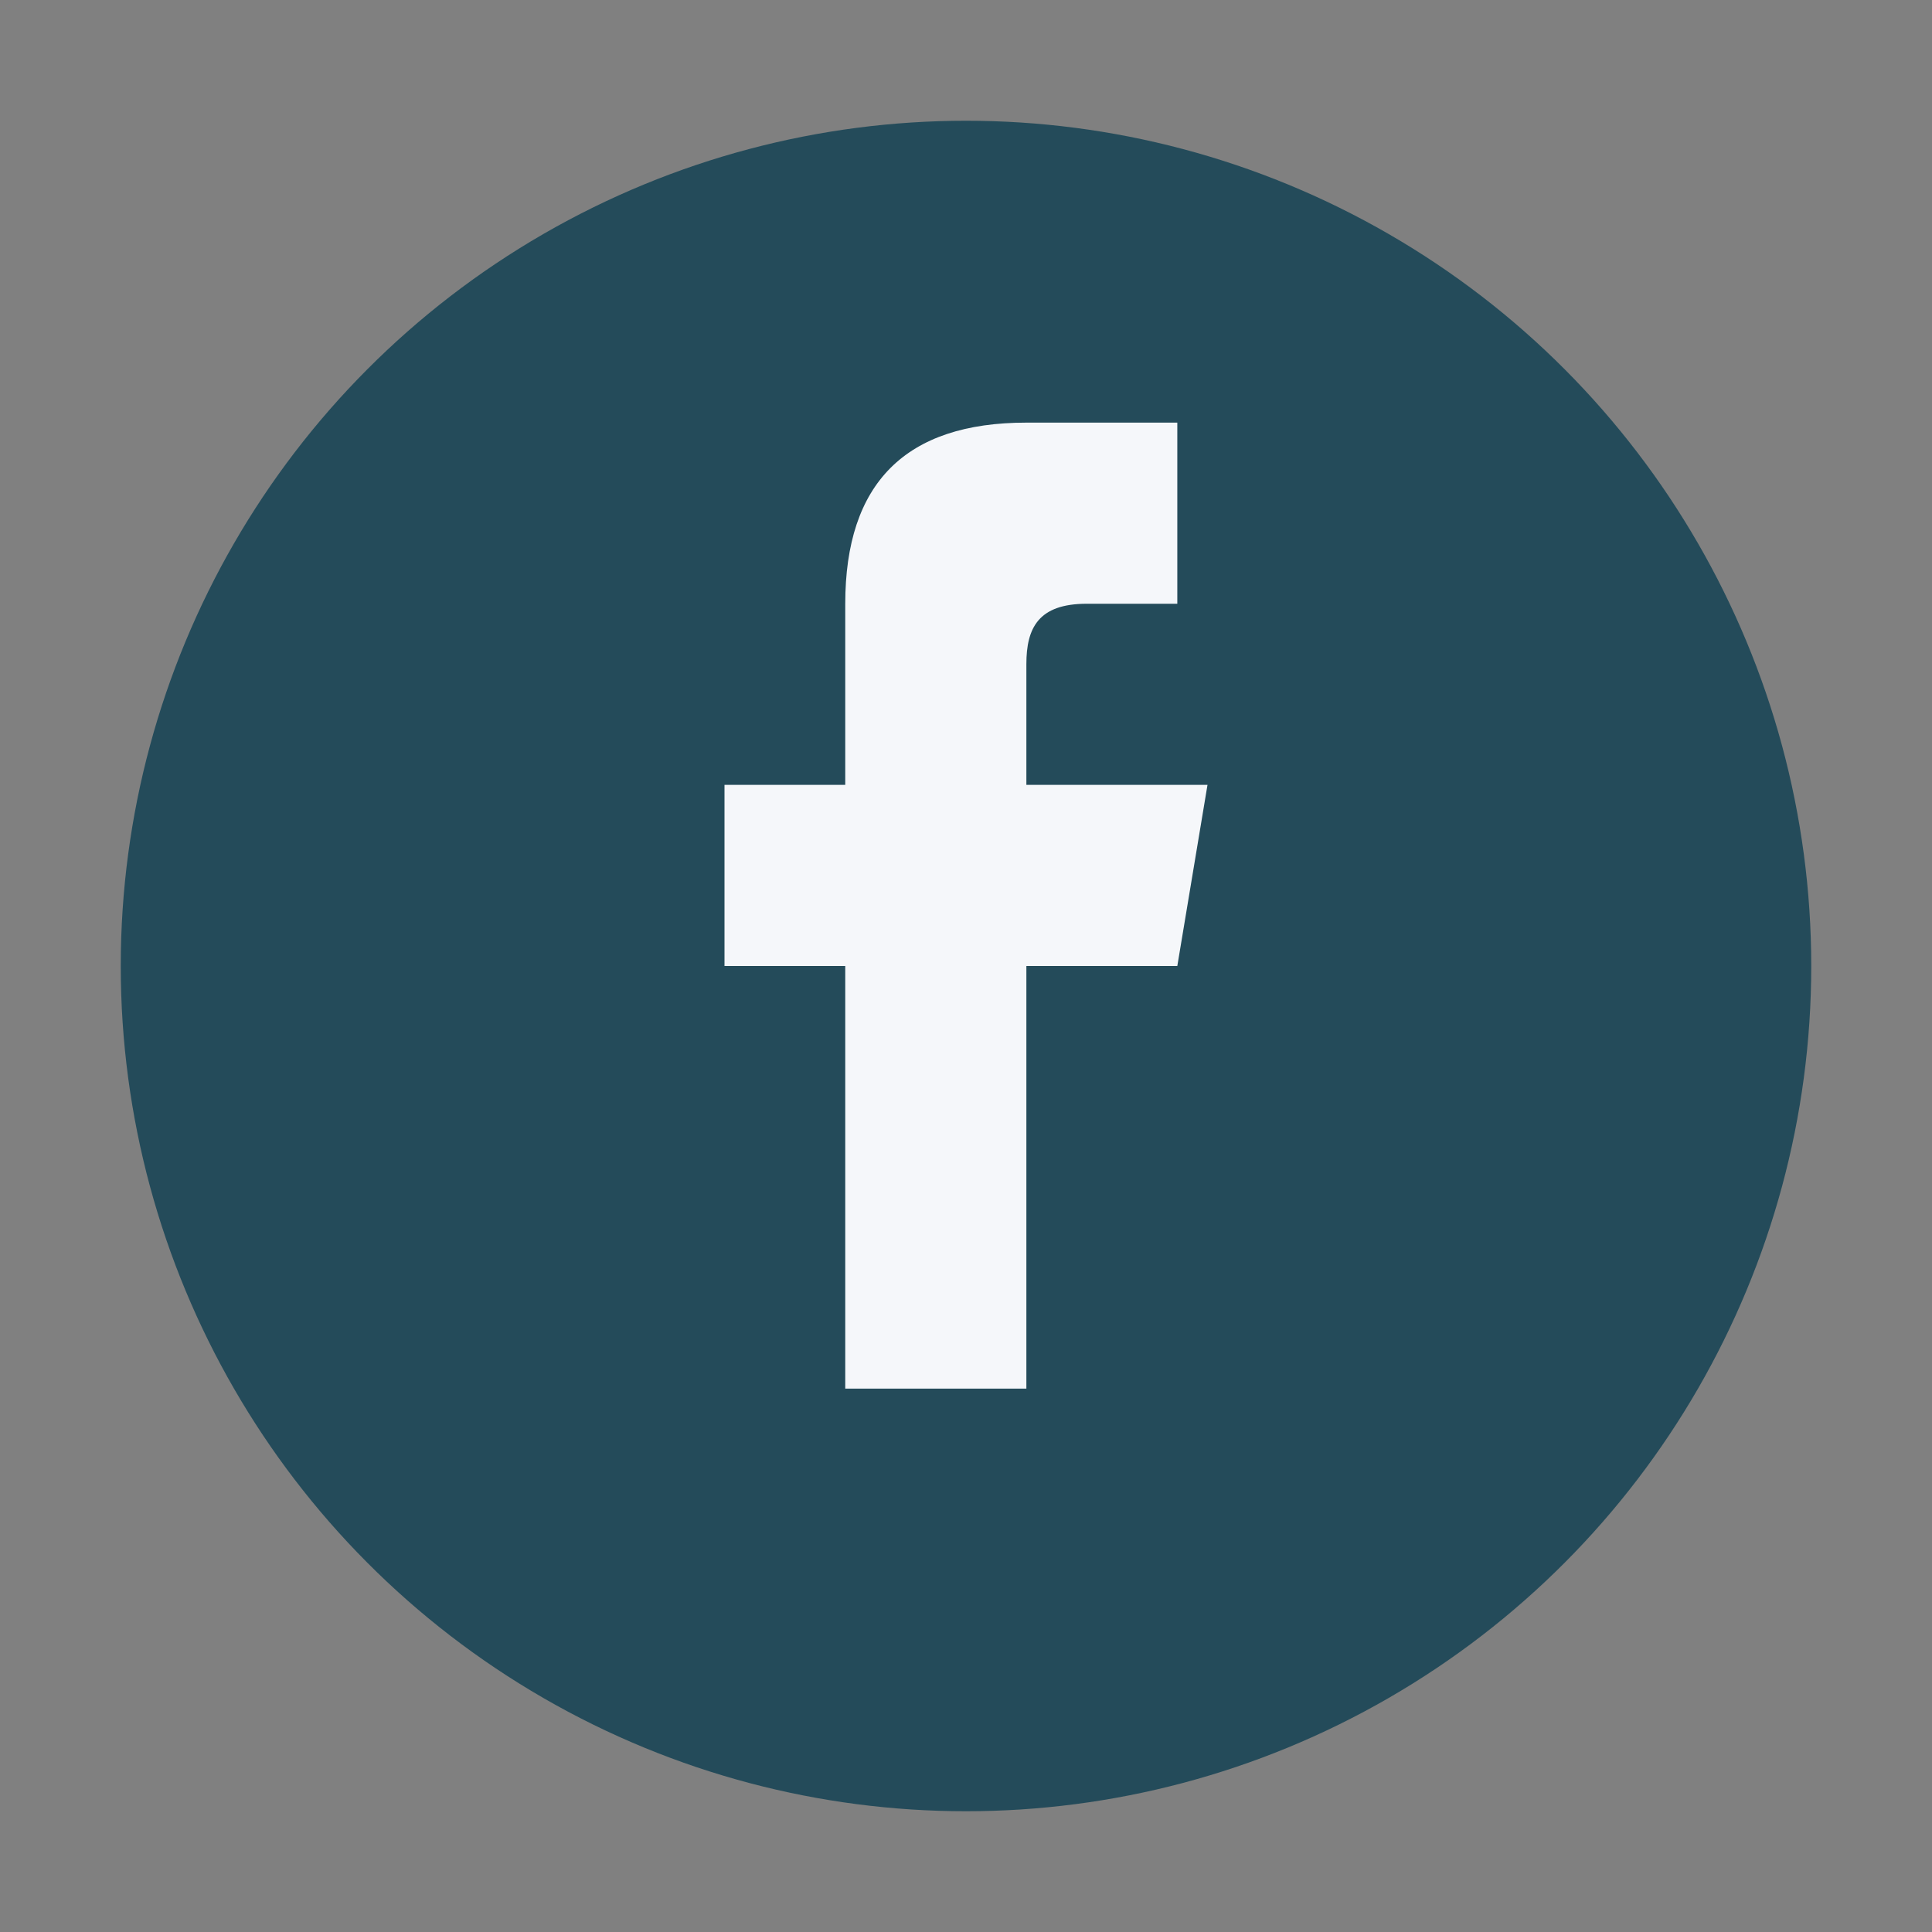
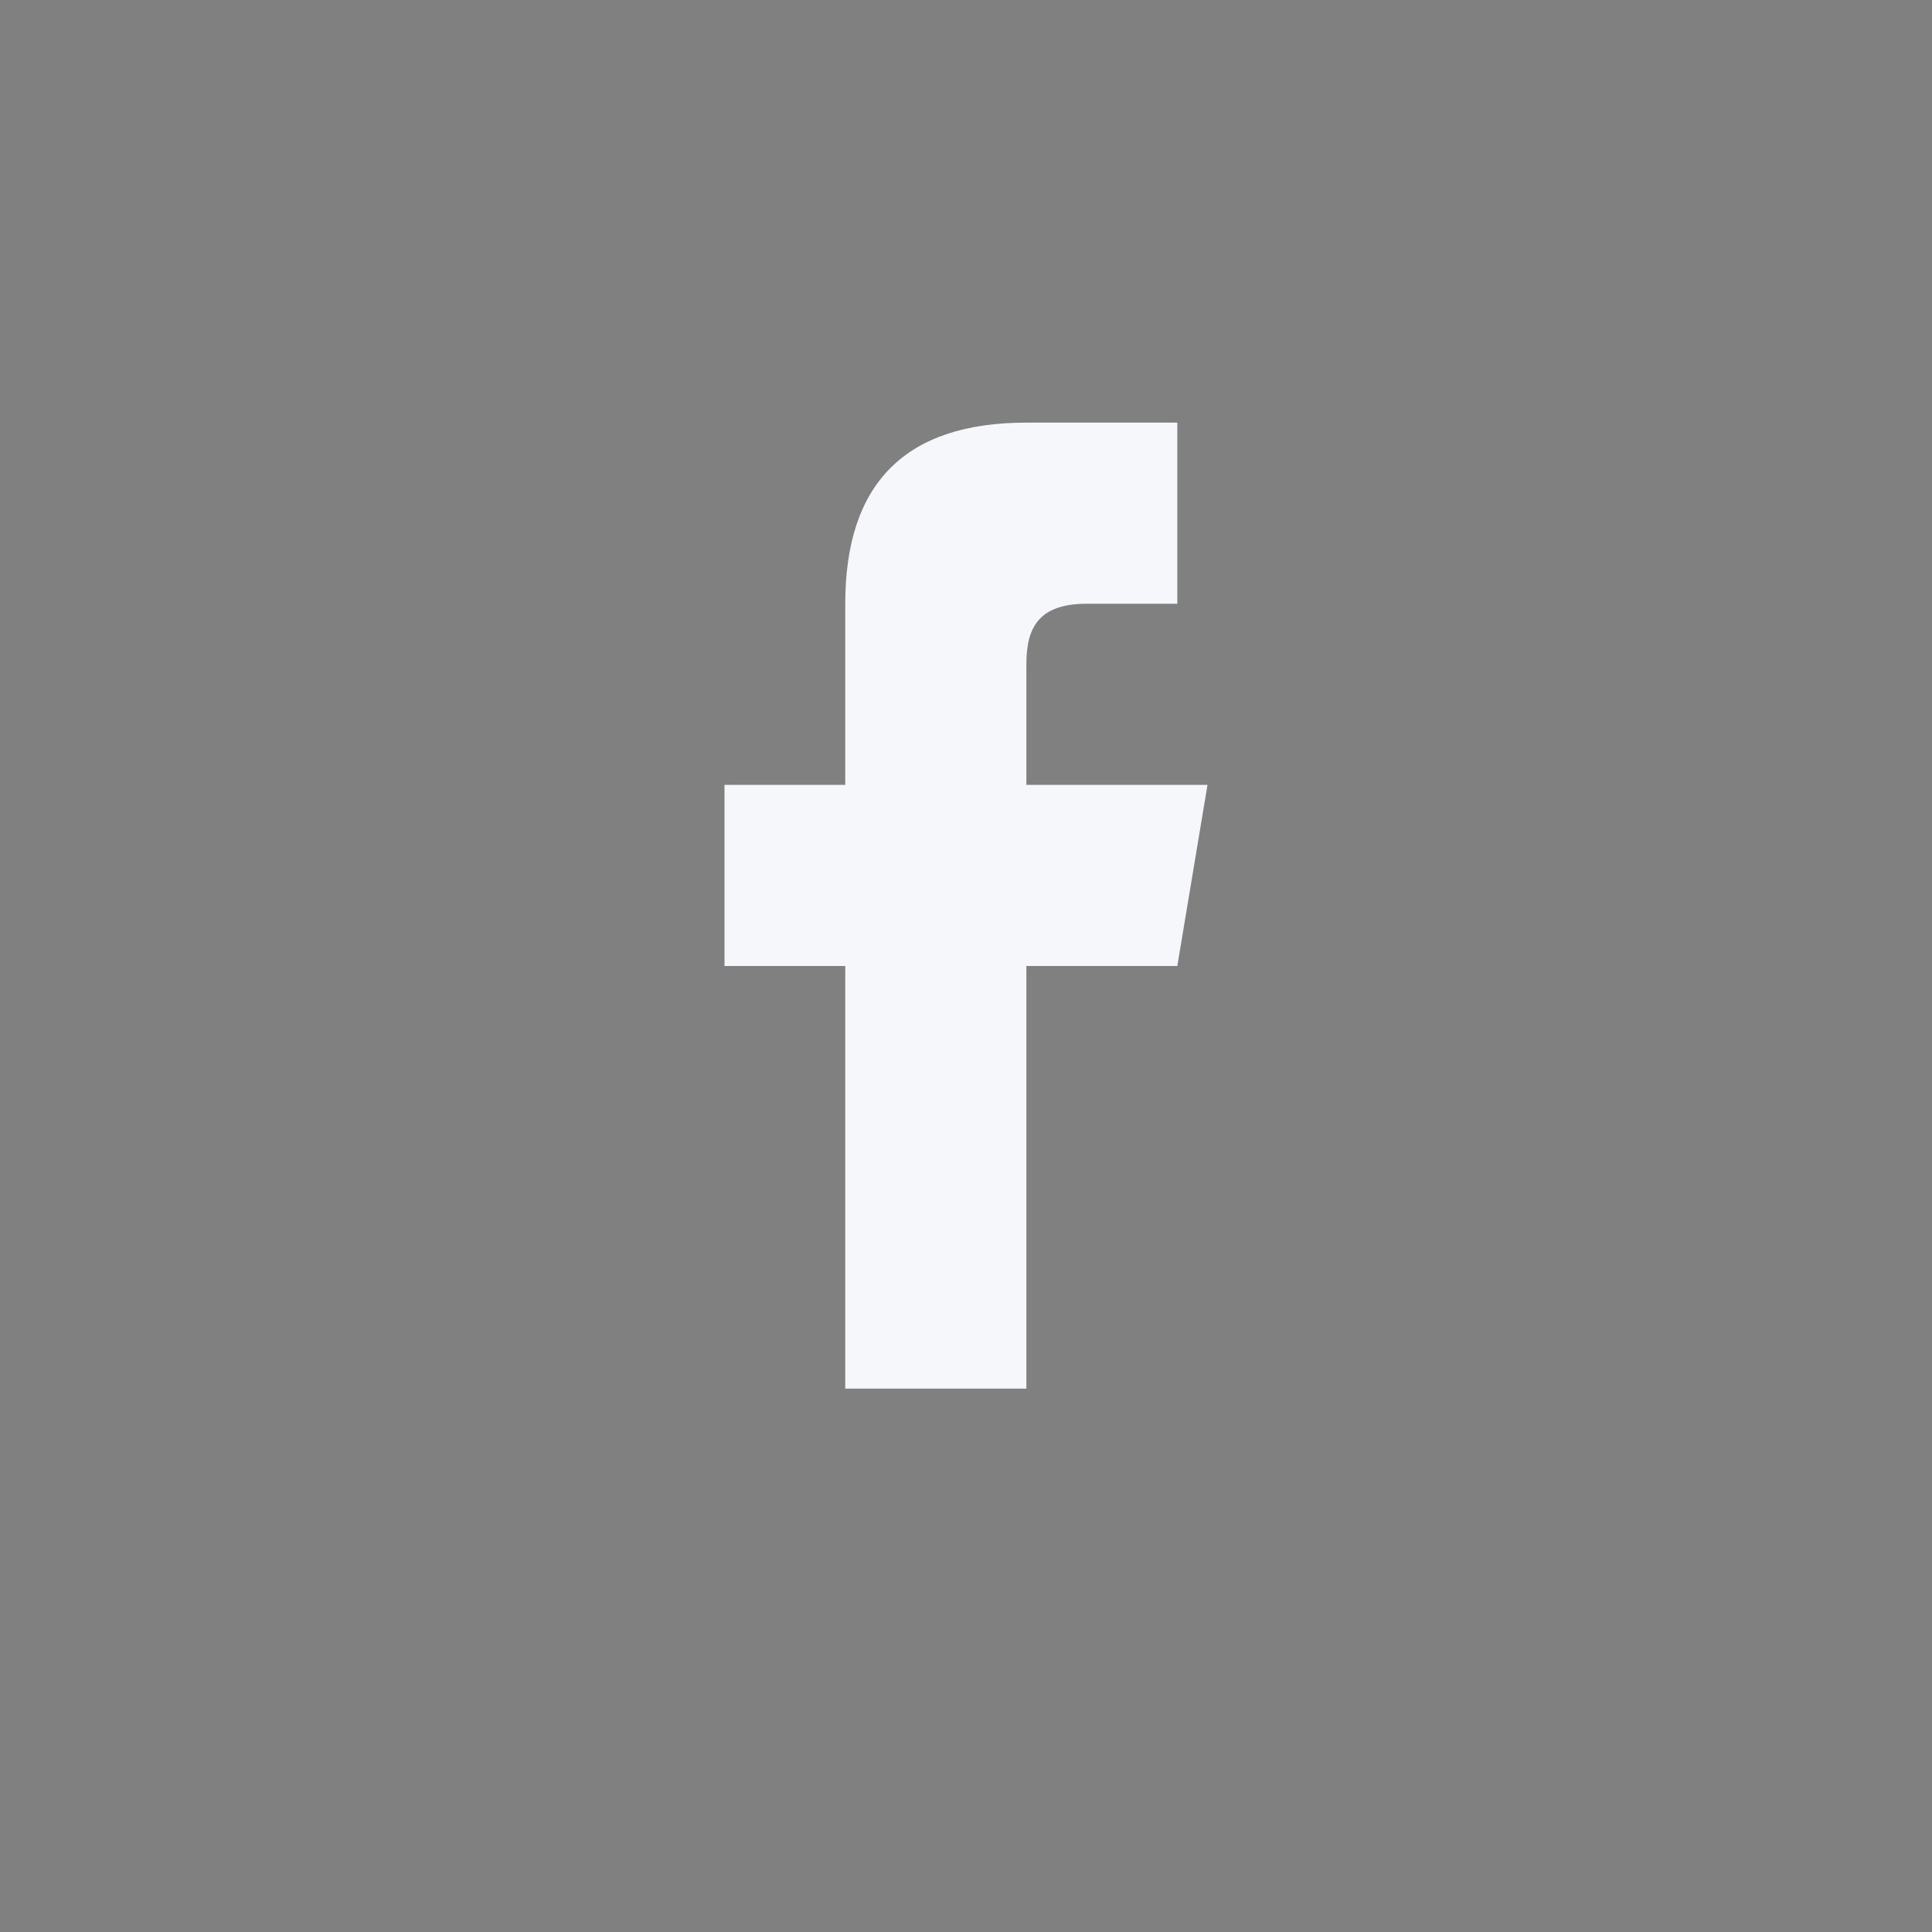
<svg xmlns="http://www.w3.org/2000/svg" width="32" height="32" viewBox="0 0 32 32">
  <rect x="0" y="0" width="32" height="32" fill="#808080" stroke="none" />
-   <circle cx="16" cy="16" r="14" fill="#244B5A" />
  <path d="M17 23v-7h2.5l.5-3H17v-2c0-.6.2-1 1-1h1.5v-3H17c-2 0-3 1-3 3v3h-2v3h2v7z" fill="#F5F7FA" />
</svg>